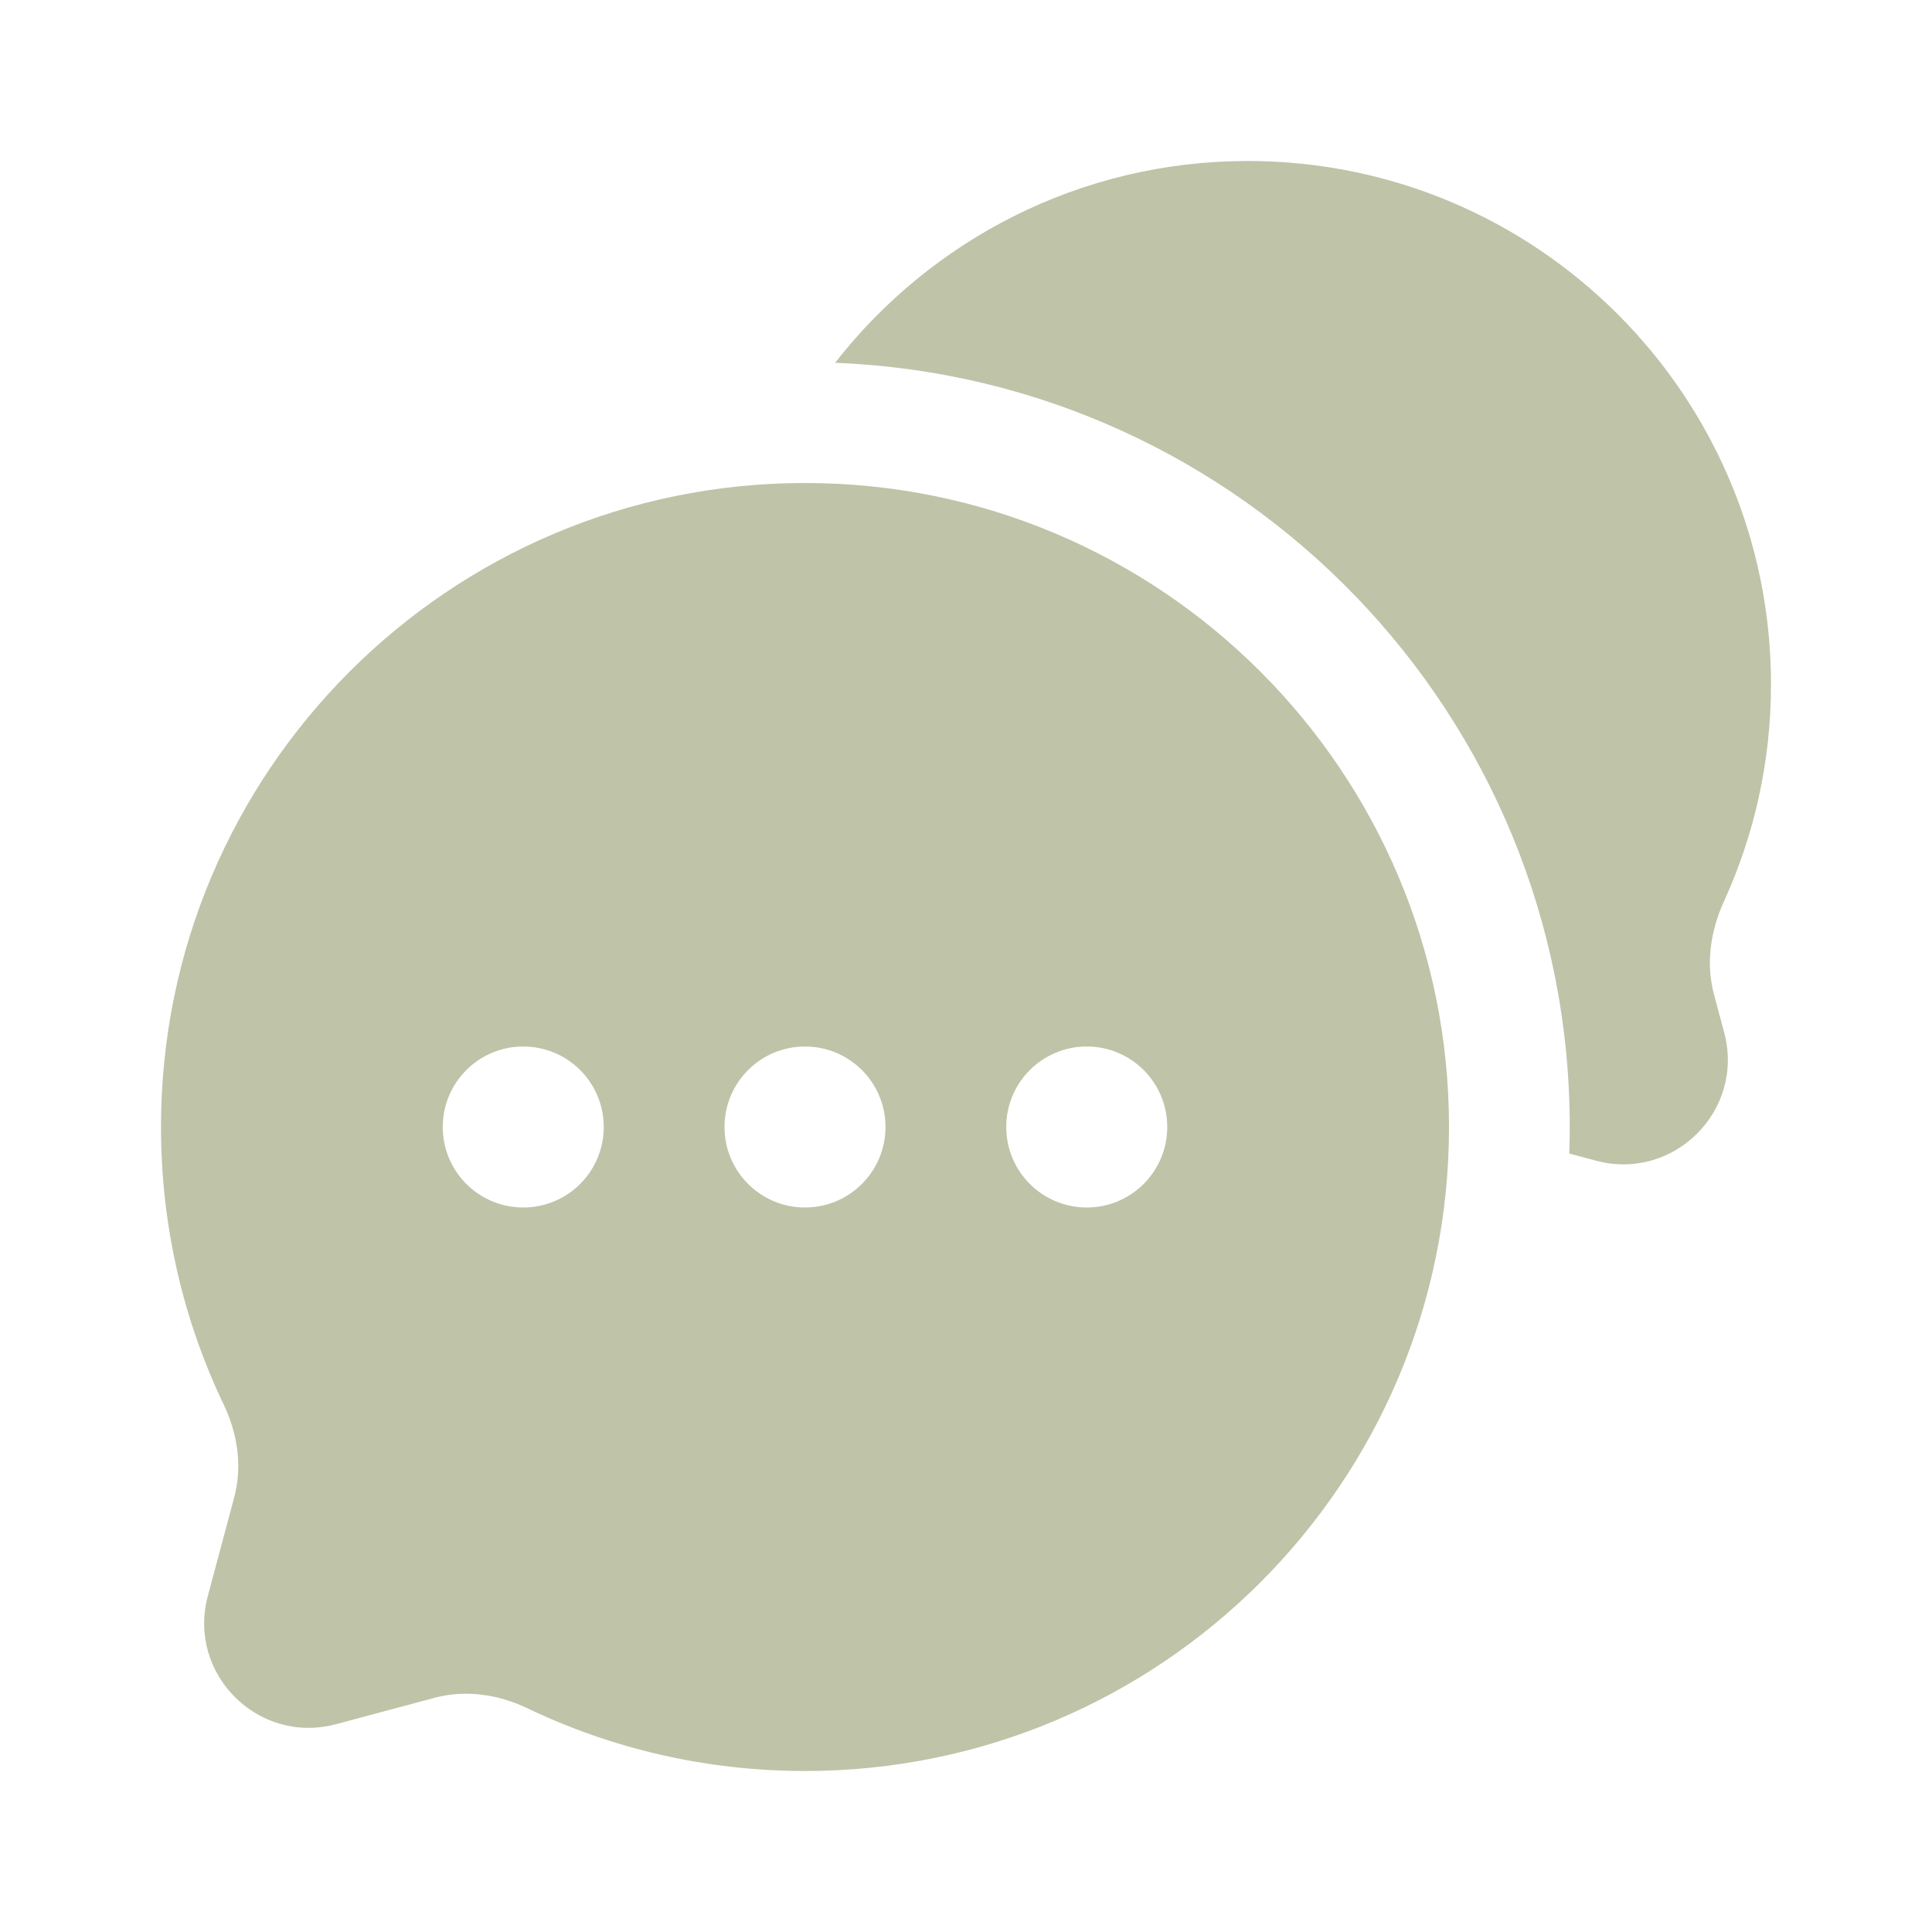
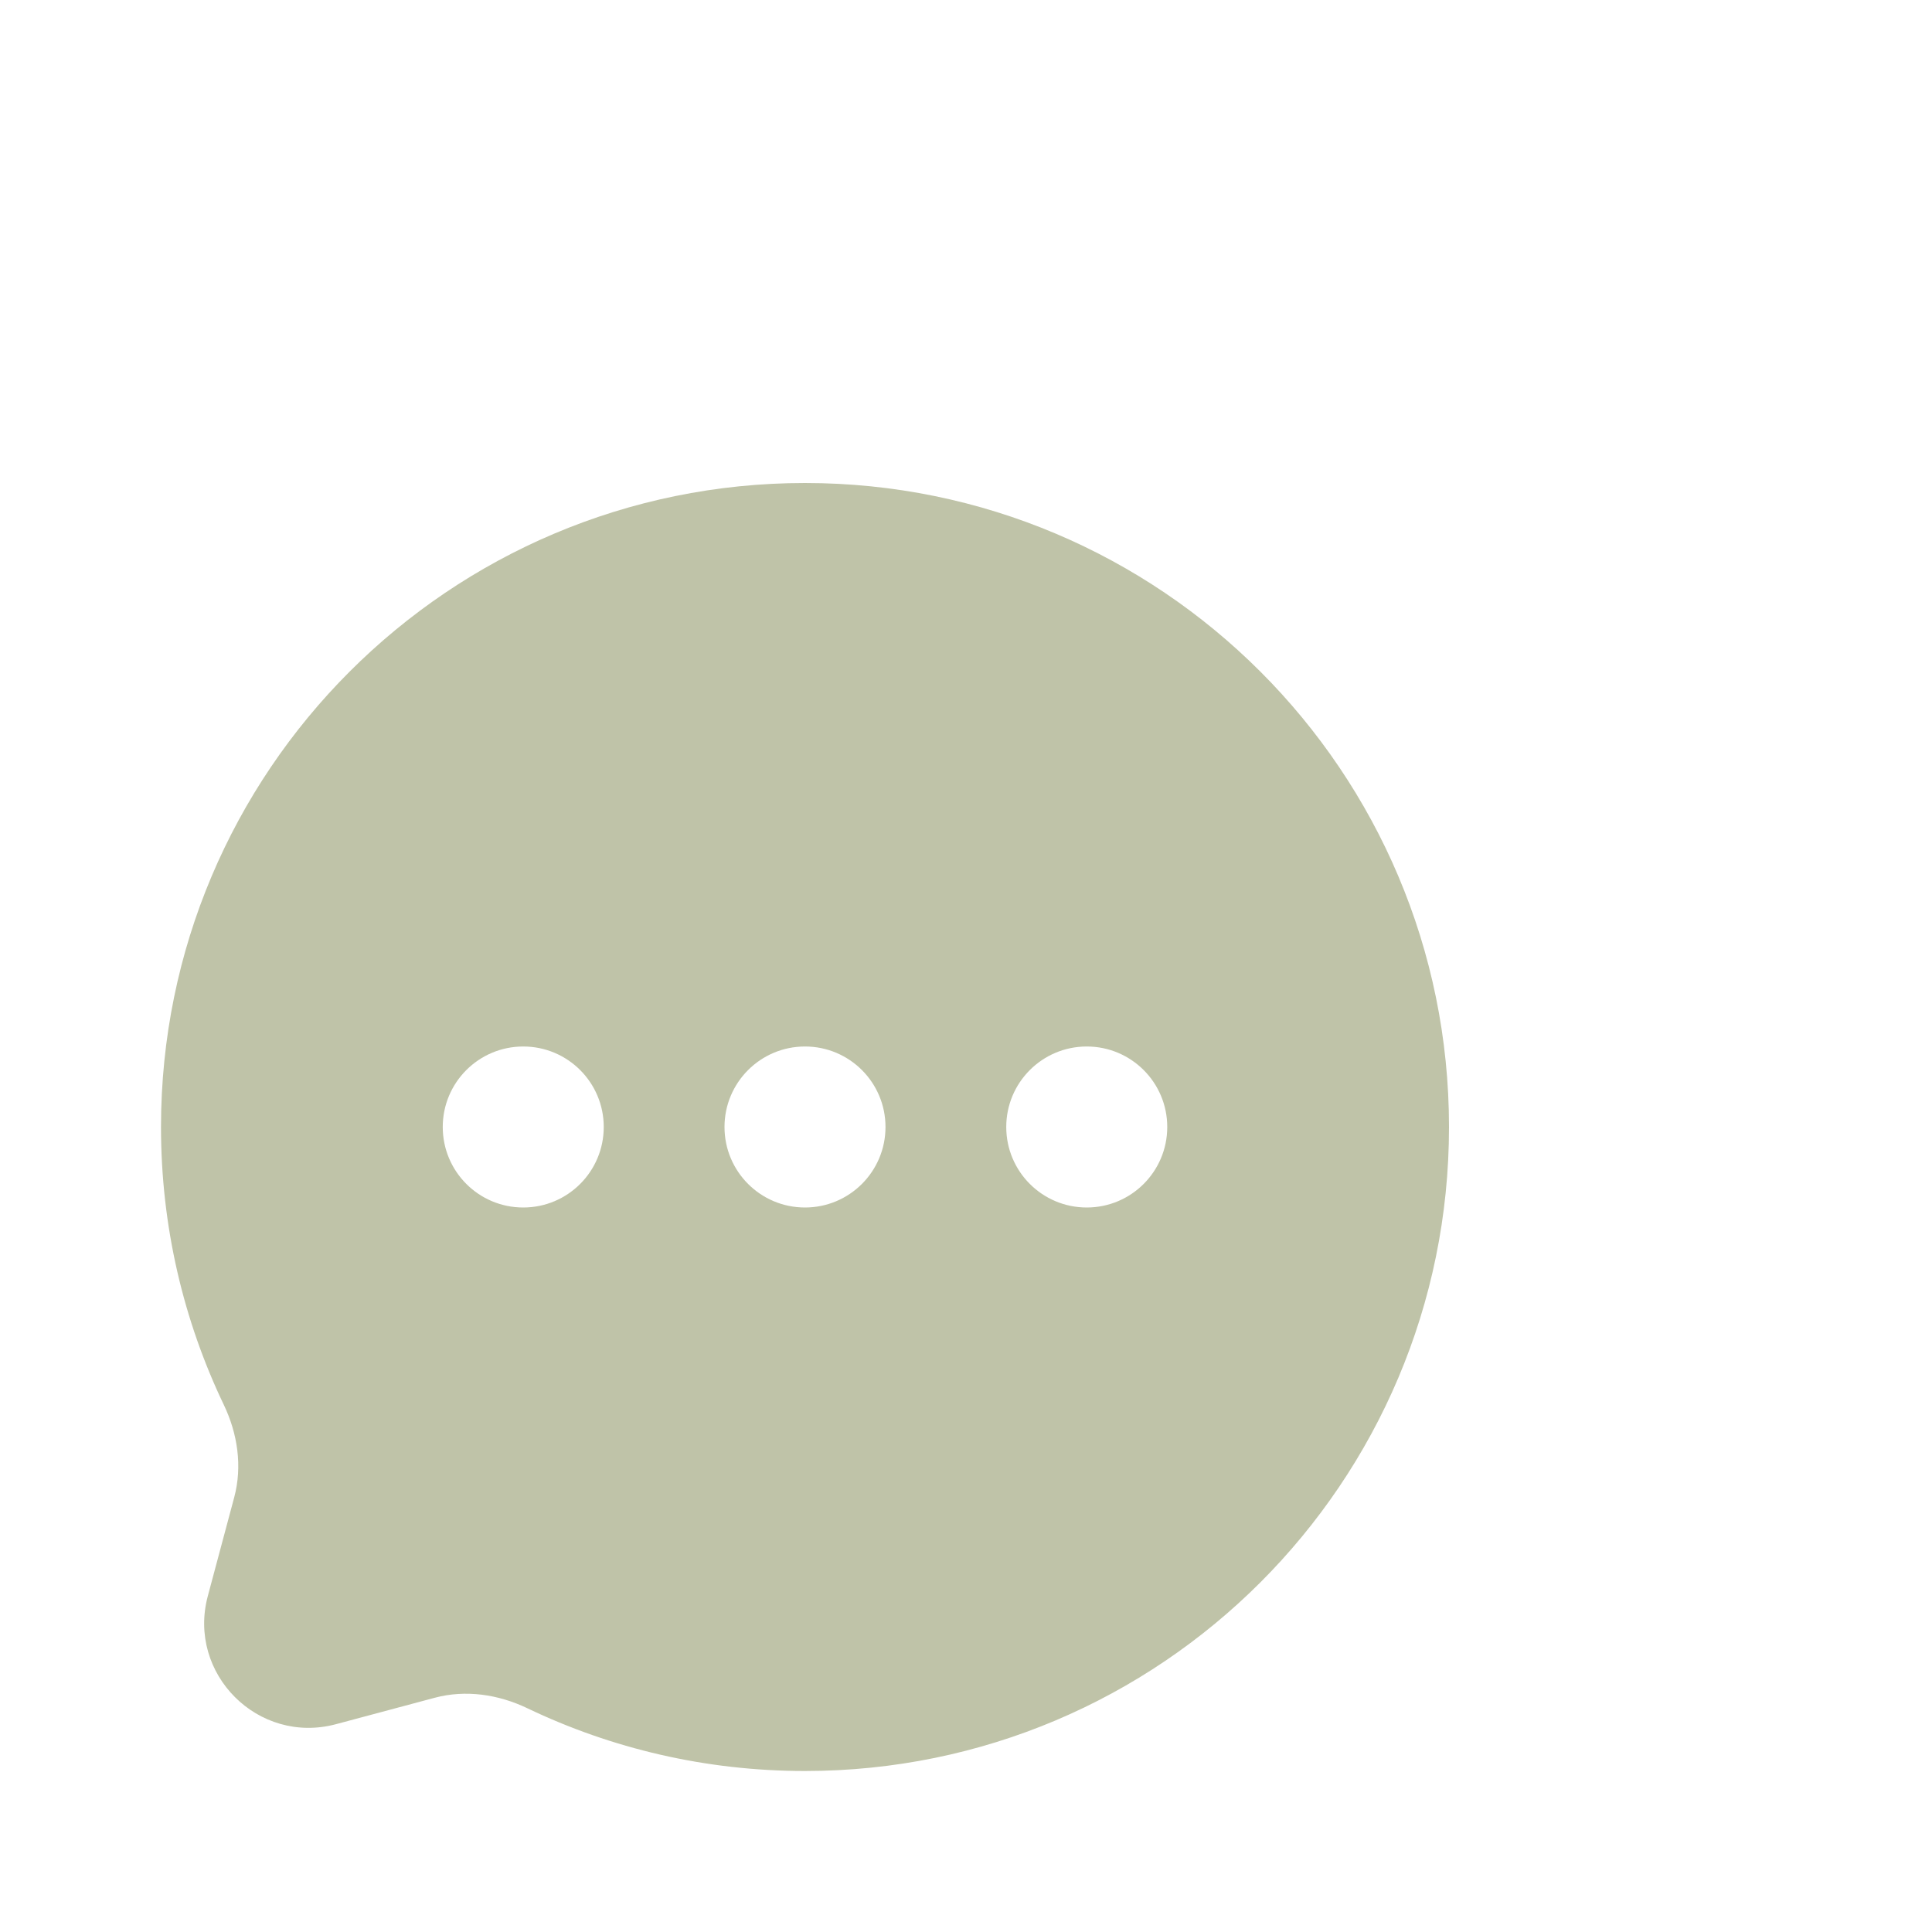
<svg xmlns="http://www.w3.org/2000/svg" width="48" height="48" viewBox="0 0 48 48" fill="none">
-   <path d="M44 17C44 9.82 38.18 4 31 4C26.834 4 23.126 5.965 20.747 9.014C30.894 9.407 39 17.757 39 28C39 28.221 38.996 28.44 38.989 28.659L39.653 28.837C41.586 29.354 43.354 27.586 42.837 25.653L42.582 24.701C42.377 23.932 42.5 23.12 42.831 22.395C43.582 20.752 44 18.925 44 17Z" fill="#BFC3A8" />
  <path fill-rule="evenodd" clip-rule="evenodd" d="M36 28C36 36.837 28.837 44 20 44C17.529 44 15.189 43.44 13.1 42.44C12.381 42.096 11.568 41.975 10.799 42.181L8.347 42.837C6.414 43.354 4.646 41.586 5.163 39.653L5.819 37.201C6.025 36.432 5.904 35.619 5.56 34.901C4.56 32.811 4 30.471 4 28C4 19.163 11.163 12 20 12C28.837 12 36 19.163 36 28ZM13 30C14.105 30 15 29.105 15 28C15 26.895 14.105 26 13 26C11.895 26 11 26.895 11 28C11 29.105 11.895 30 13 30ZM20 30C21.105 30 22 29.105 22 28C22 26.895 21.105 26 20 26C18.895 26 18 26.895 18 28C18 29.105 18.895 30 20 30ZM27 30C28.105 30 29 29.105 29 28C29 26.895 28.105 26 27 26C25.895 26 25 26.895 25 28C25 29.105 25.895 30 27 30Z" fill="#BFC3A8" />
</svg>